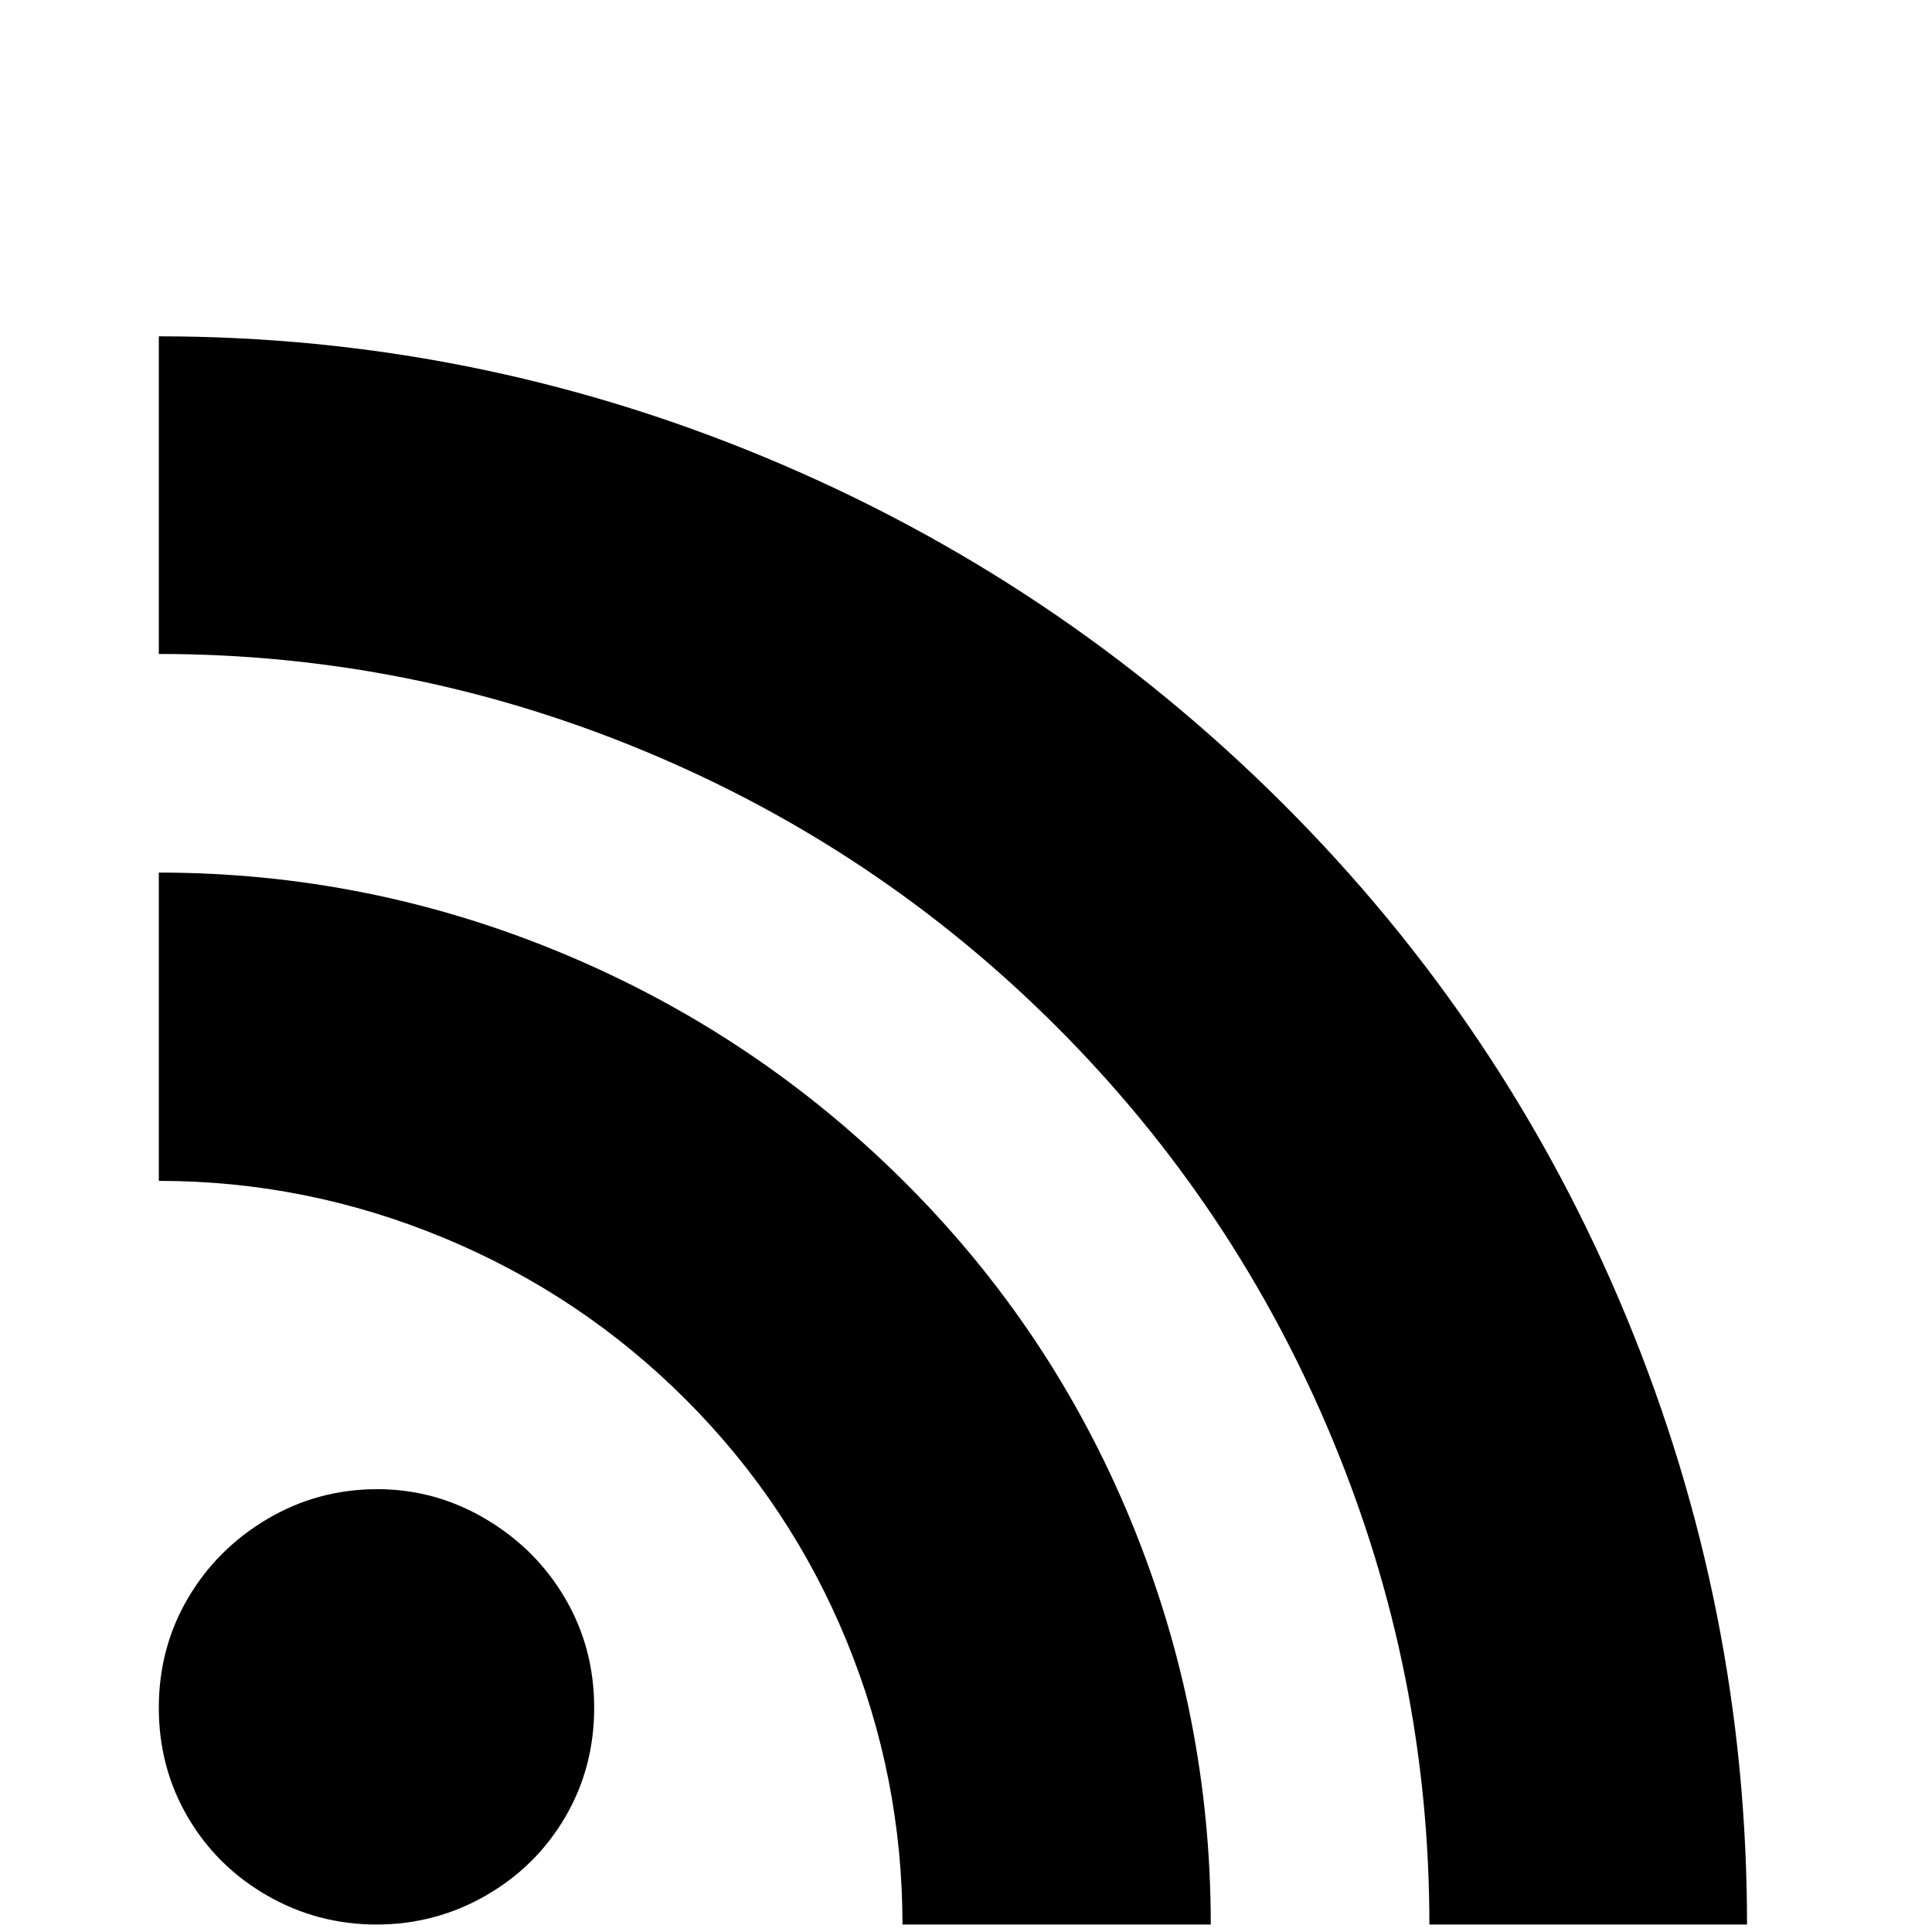
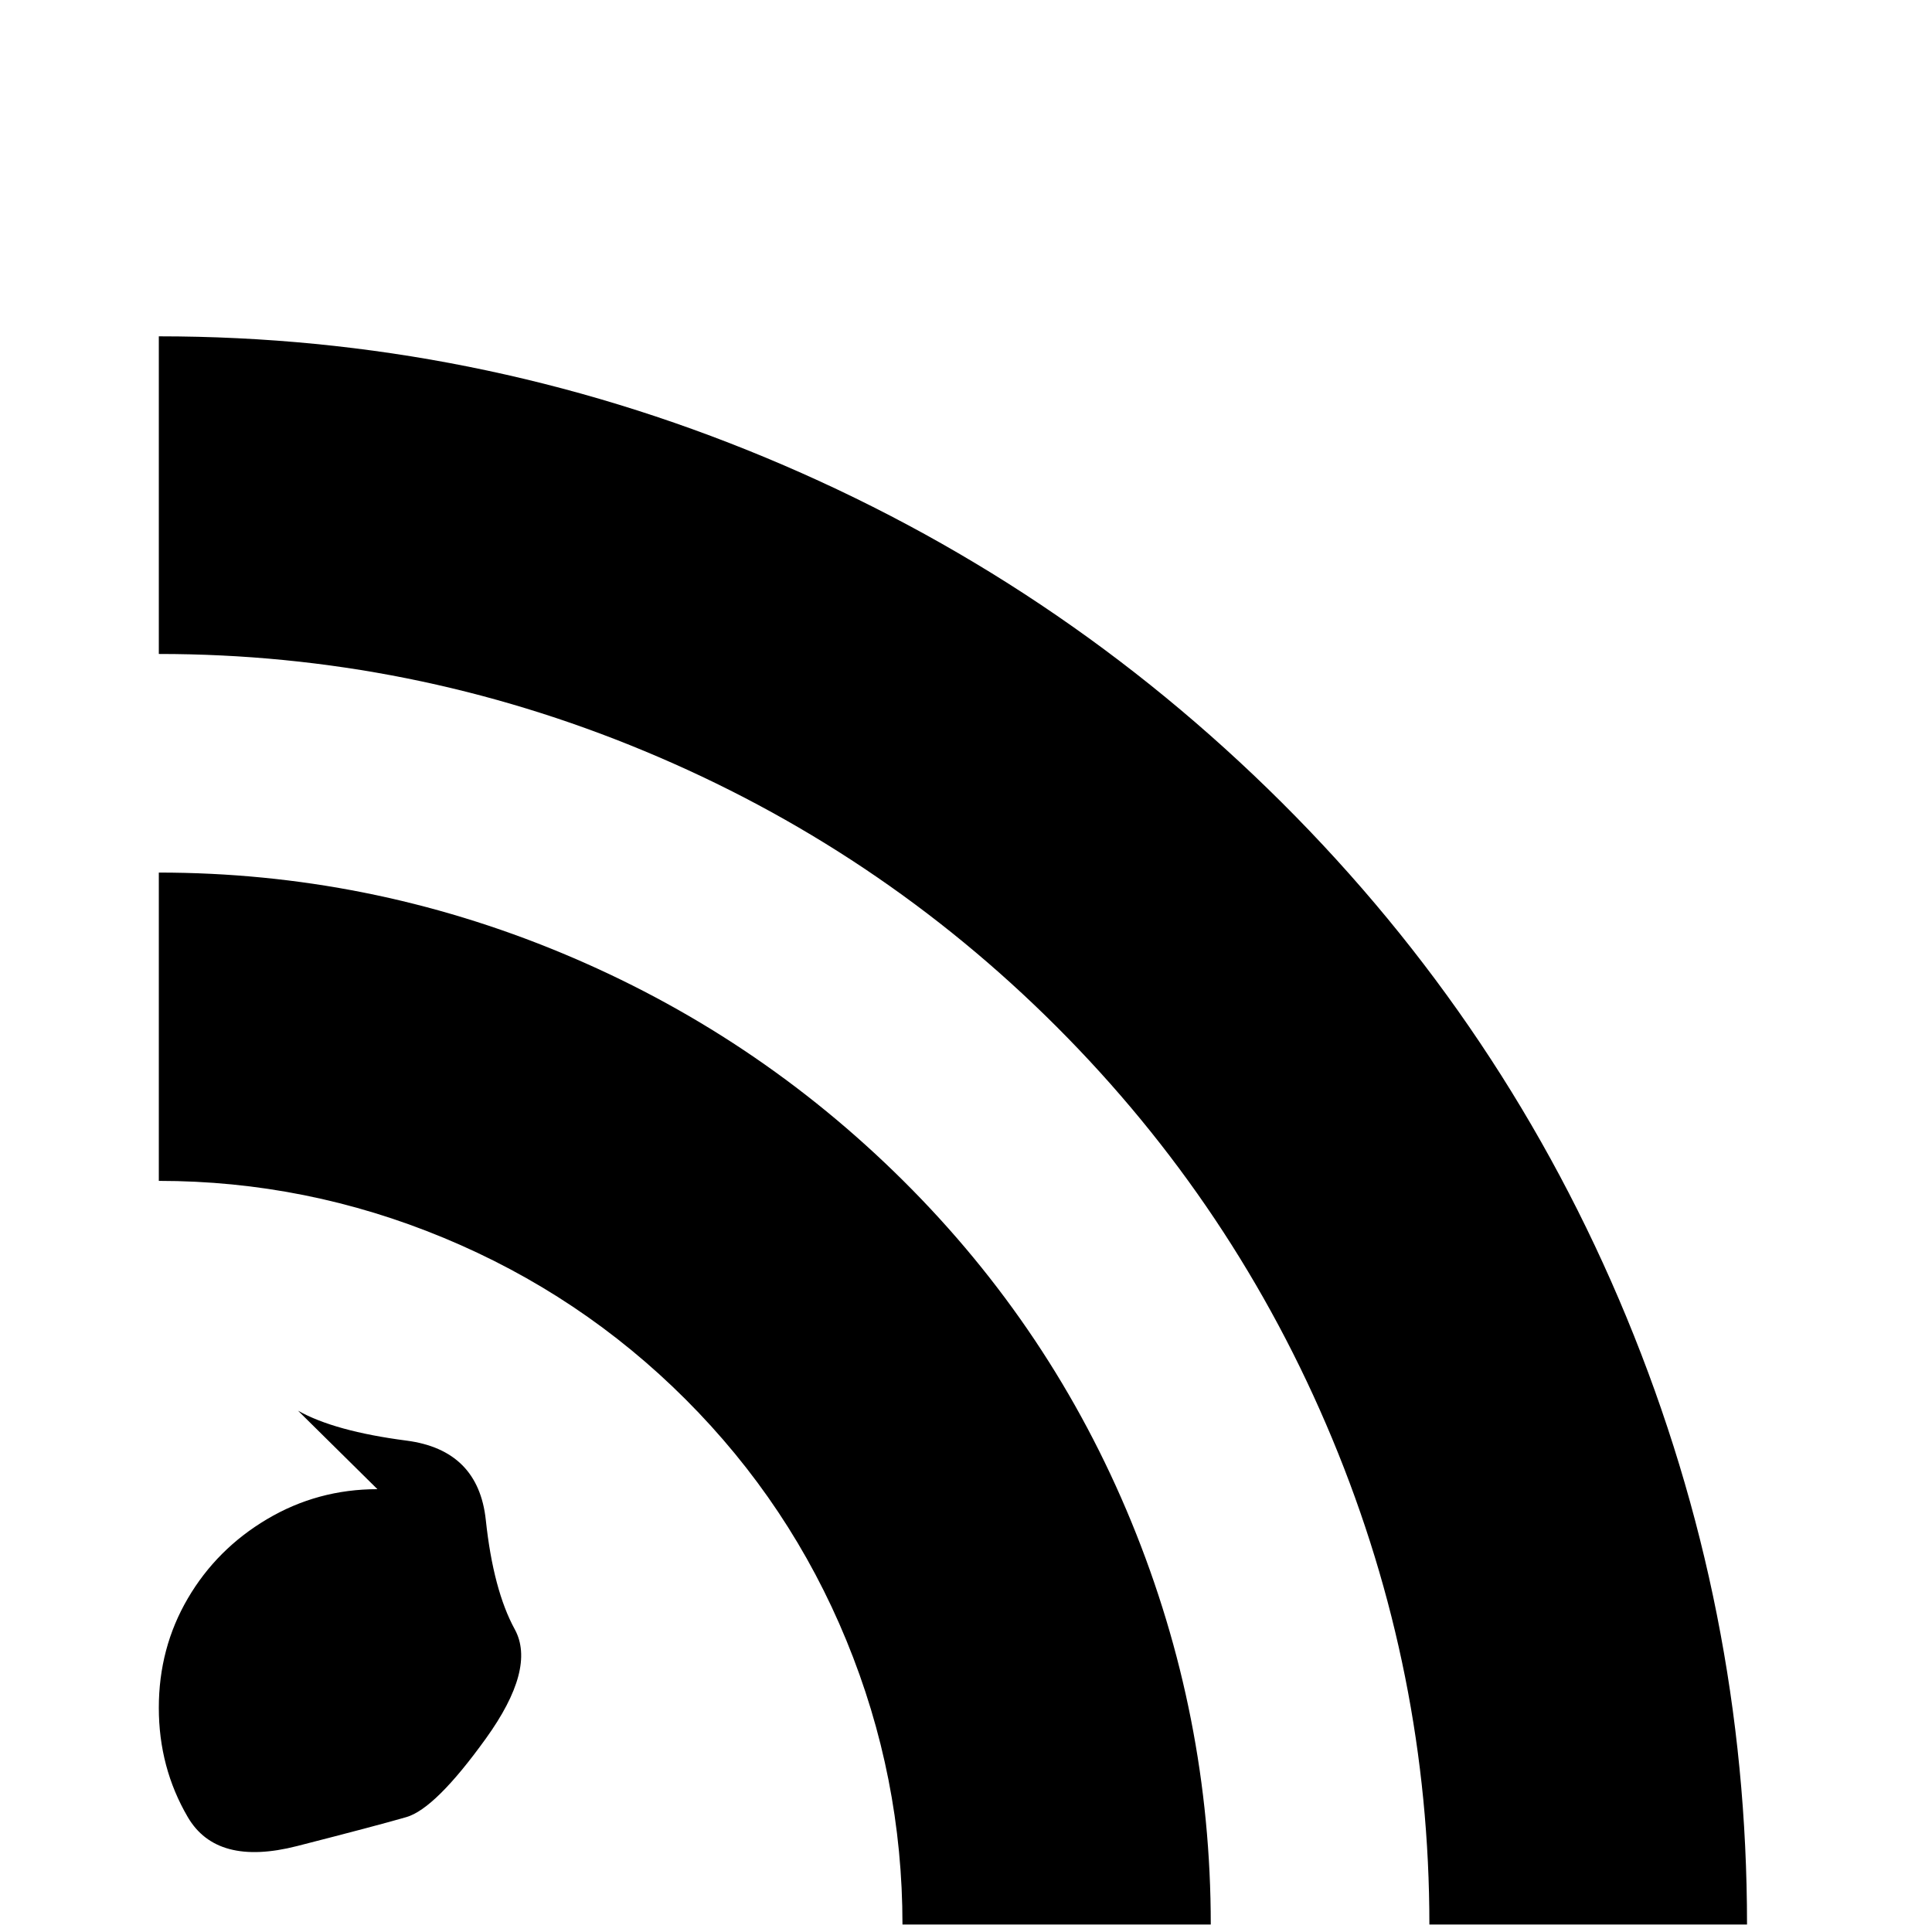
<svg xmlns="http://www.w3.org/2000/svg" width="800px" height="800px" viewBox="-10 -5 1034 1034" version="1.1">
-   <path fill="#000000" d="M75 175v170q135 0 260 52t220.5 147.5t147.5 220.5t52 260h170q0 -169 -64.5 -325t-184.5 -275.5t-276 -184.5t-325 -65zM75 462v165q79 0 152.5 30.5t129.5 86.5t86 129t30 152h165q0 -112 -42.5 -215.5t-122 -182.5t-183 -122t-215.5 -43zM192 792q-32 0 -59 16 t-42.5 42.5t-15.5 58.5t15.5 58.5t42.5 42t58.5 15.5t58.5 -15.5t42.5 -42t15.5 -58.5t-15.5 -58.5t-42.5 -42.5t-58 -16z" />
+   <path fill="#000000" d="M75 175v170q135 0 260 52t220.5 147.5t147.5 220.5t52 260h170q0 -169 -64.5 -325t-184.5 -275.5t-276 -184.5t-325 -65zM75 462v165q79 0 152.5 30.5t129.5 86.5t86 129t30 152h165q0 -112 -42.5 -215.5t-122 -182.5t-183 -122t-215.5 -43zM192 792q-32 0 -59 16 t-42.5 42.5t-15.5 58.5t15.5 58.5t58.5 15.5t58.5 -15.5t42.5 -42t15.5 -58.5t-15.5 -58.5t-42.5 -42.5t-58 -16z" />
</svg>